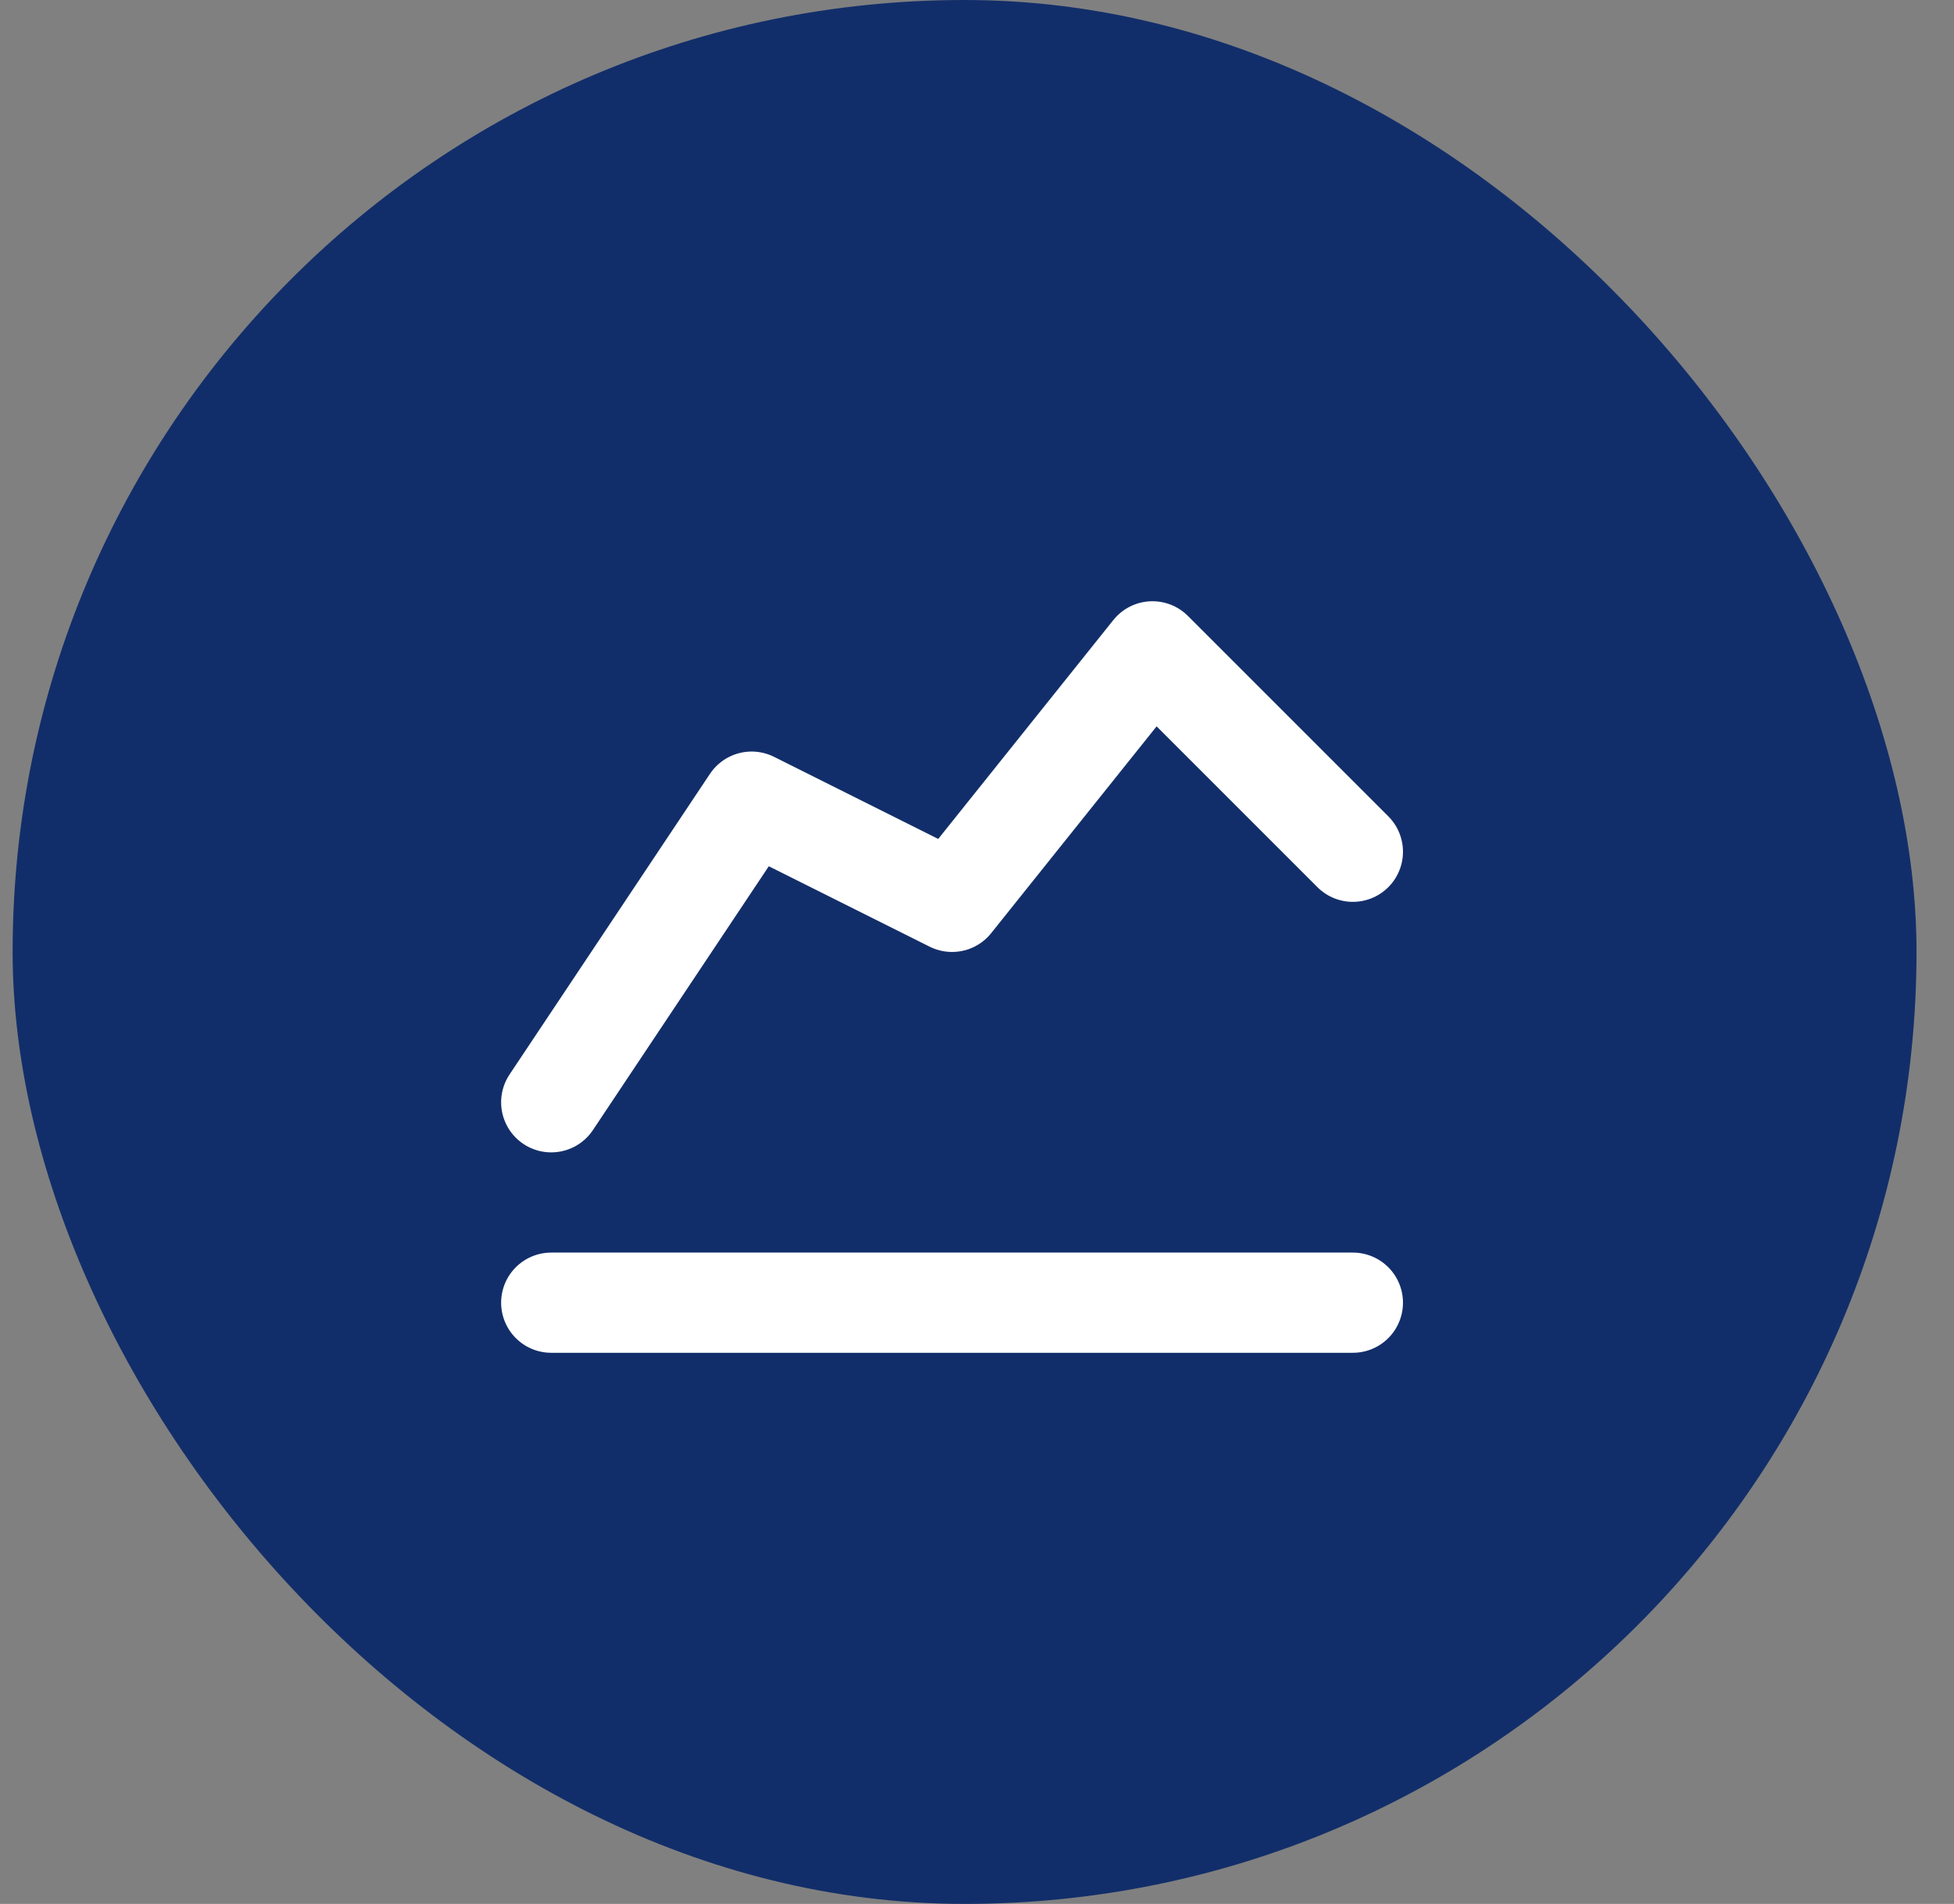
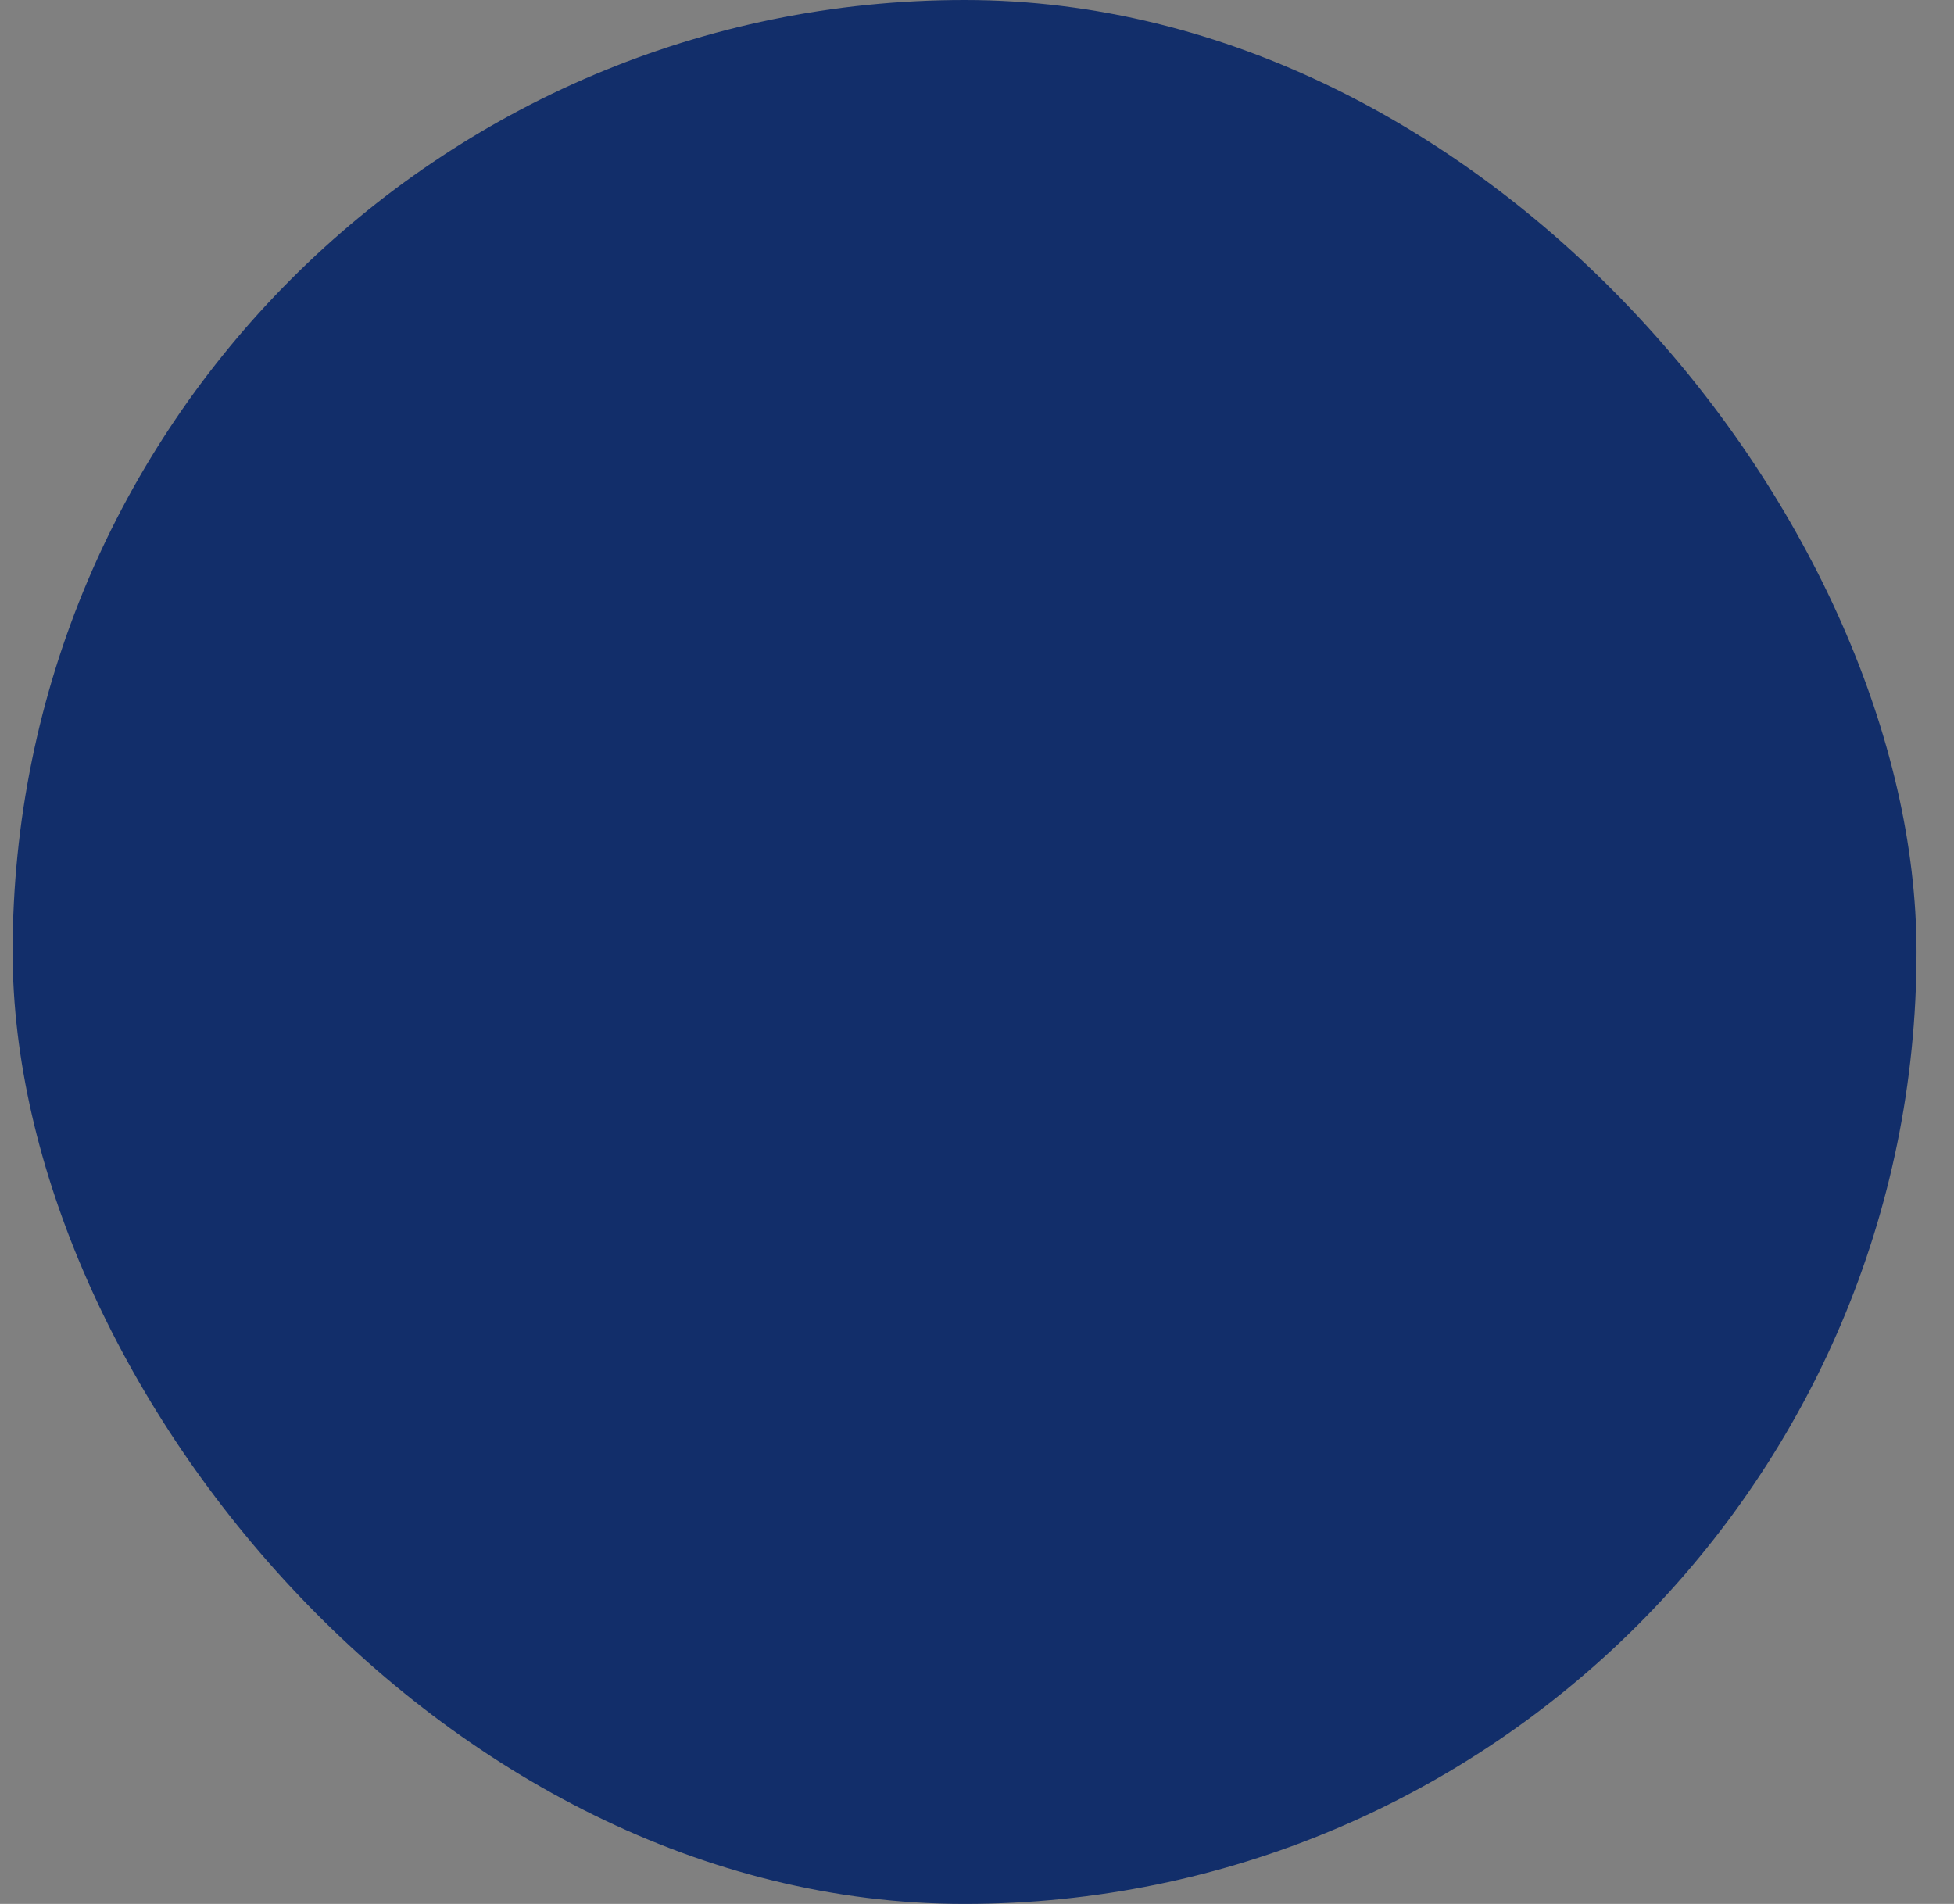
<svg xmlns="http://www.w3.org/2000/svg" width="39" height="38" viewBox="0 0 39 38" fill="none">
  <rect x="0" y="0" width="39" height="38" fill="#808080" stroke="none" />
  <rect x="0.252" width="38" height="38" rx="19" fill="#122E6A" />
-   <path d="M11.002 26H27.002M11.002 22L15.002 16L19.002 18L23.002 13L27.002 17" stroke="white" stroke-width="2" stroke-linecap="round" stroke-linejoin="round" />
</svg>